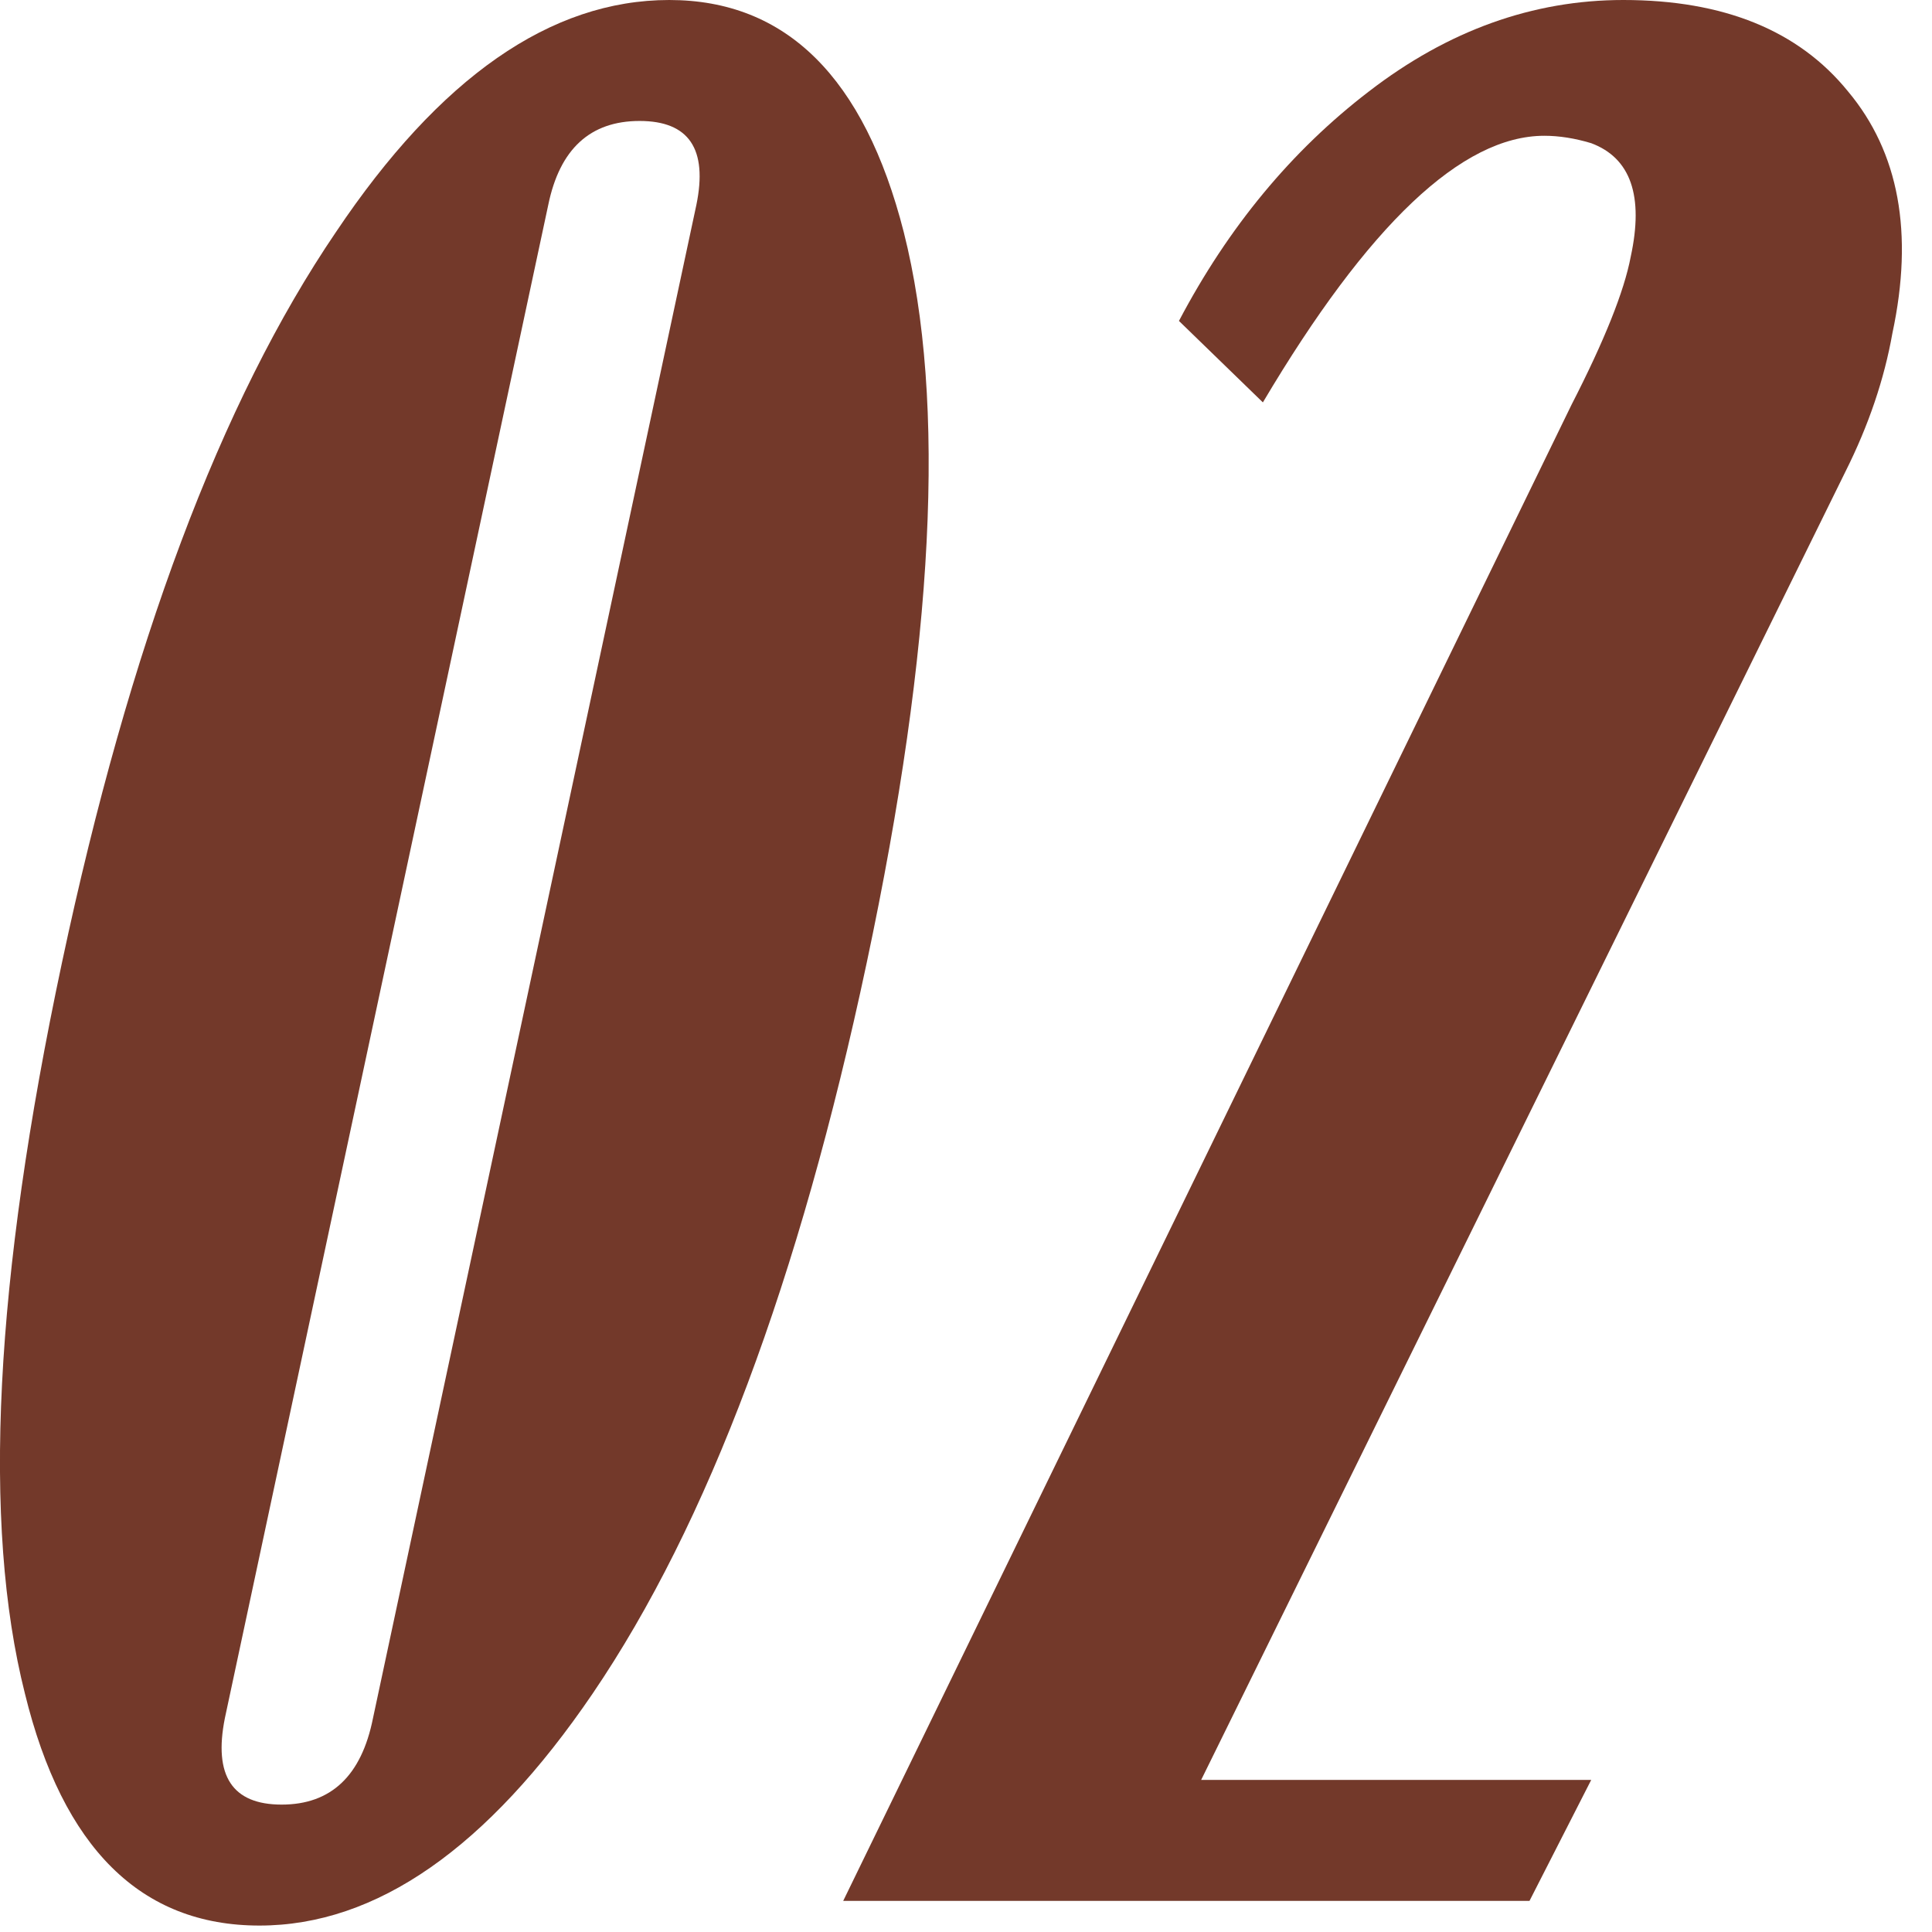
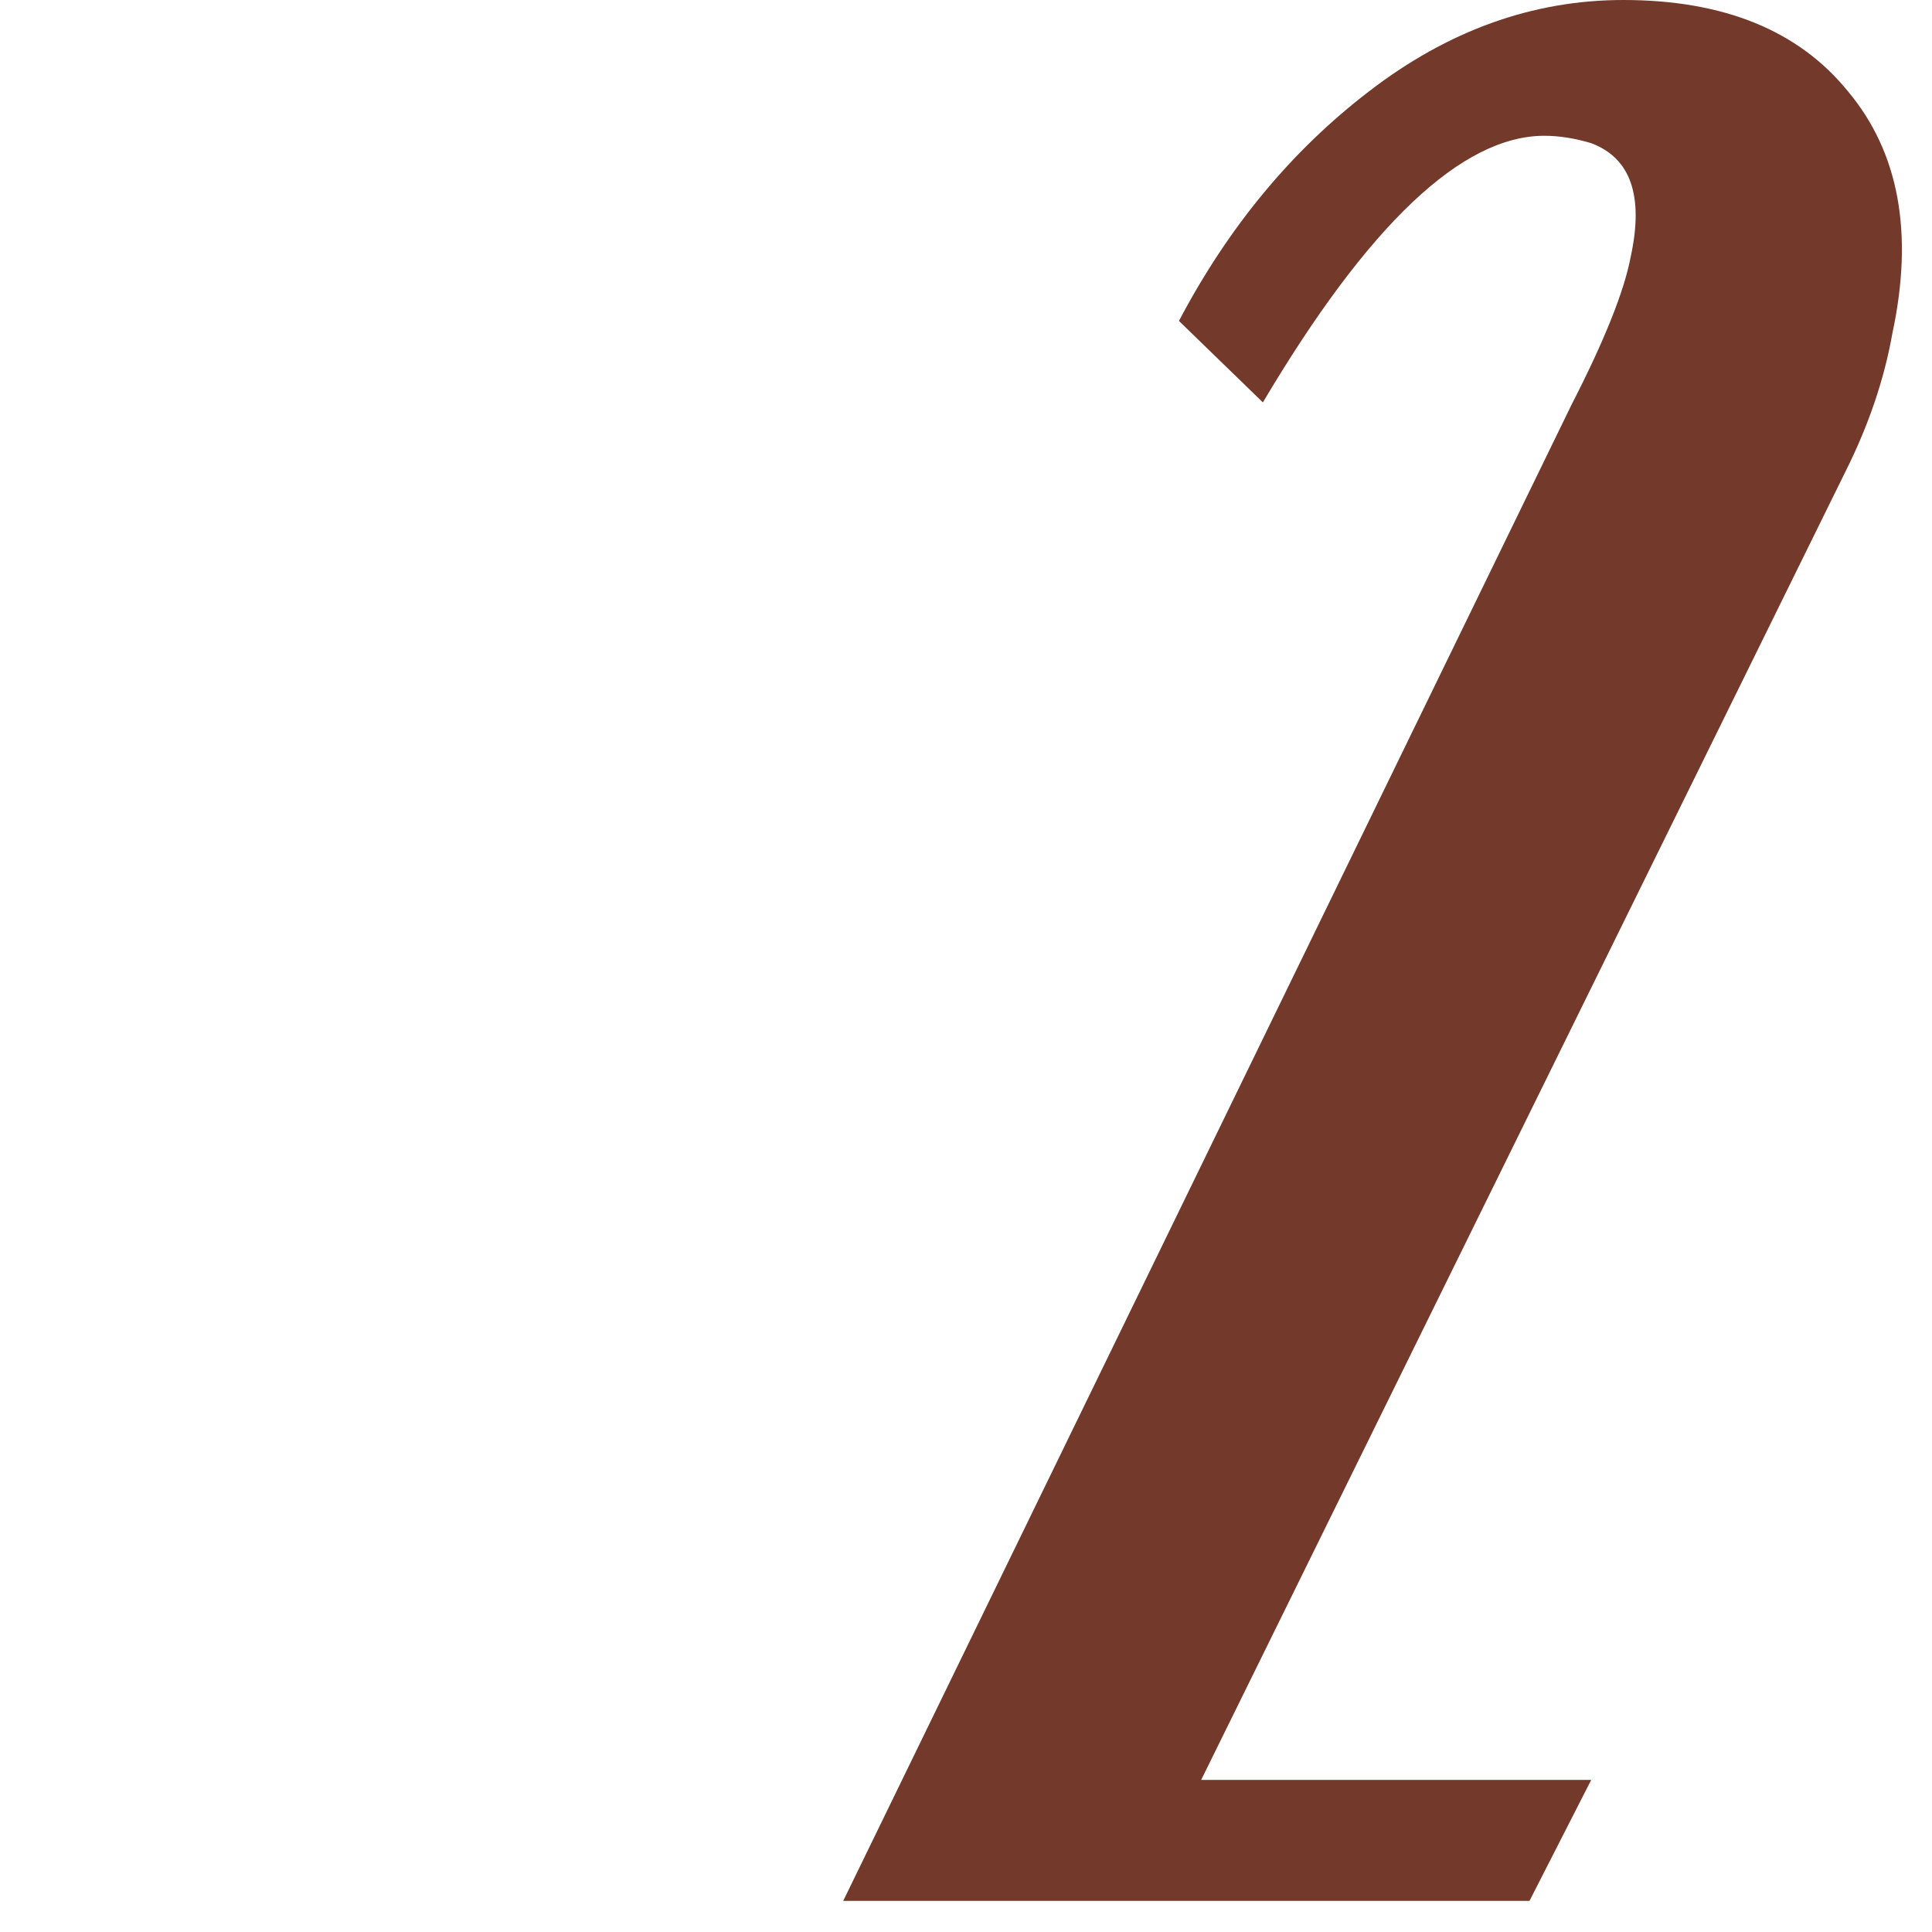
<svg xmlns="http://www.w3.org/2000/svg" width="18" height="18" viewBox="0 0 18 18" fill="none">
  <path d="M14.825 16.583L14.25 17.71H7.856L14.641 3.772C14.948 3.174 15.132 2.714 15.193 2.392C15.316 1.825 15.193 1.472 14.825 1.334C14.672 1.288 14.526 1.265 14.388 1.265C13.621 1.265 12.748 2.093 11.766 3.749L10.984 2.99C11.444 2.116 12.034 1.403 12.755 0.851C13.491 0.284 14.281 0 15.124 0C16.059 0 16.757 0.284 17.217 0.851C17.692 1.418 17.831 2.17 17.631 3.105C17.555 3.534 17.409 3.964 17.194 4.393L11.191 16.583H14.825Z" fill="#73392A" />
-   <path d="M8.075 8.97C7.446 11.929 6.595 14.199 5.522 15.778C4.541 17.219 3.506 17.94 2.417 17.94C1.313 17.94 0.585 17.219 0.232 15.778C-0.167 14.199 -0.052 11.929 0.577 8.97C1.206 6.011 2.057 3.741 3.13 2.162C4.096 0.721 5.131 0 6.235 0C7.324 0 8.052 0.721 8.42 2.162C8.819 3.741 8.704 6.011 8.075 8.97ZM3.475 16.008L6.488 1.909C6.595 1.388 6.419 1.127 5.959 1.127C5.499 1.127 5.215 1.388 5.108 1.909L2.095 16.008C1.988 16.545 2.164 16.813 2.624 16.813C3.084 16.813 3.368 16.545 3.475 16.008Z" fill="#73392A" />
</svg>